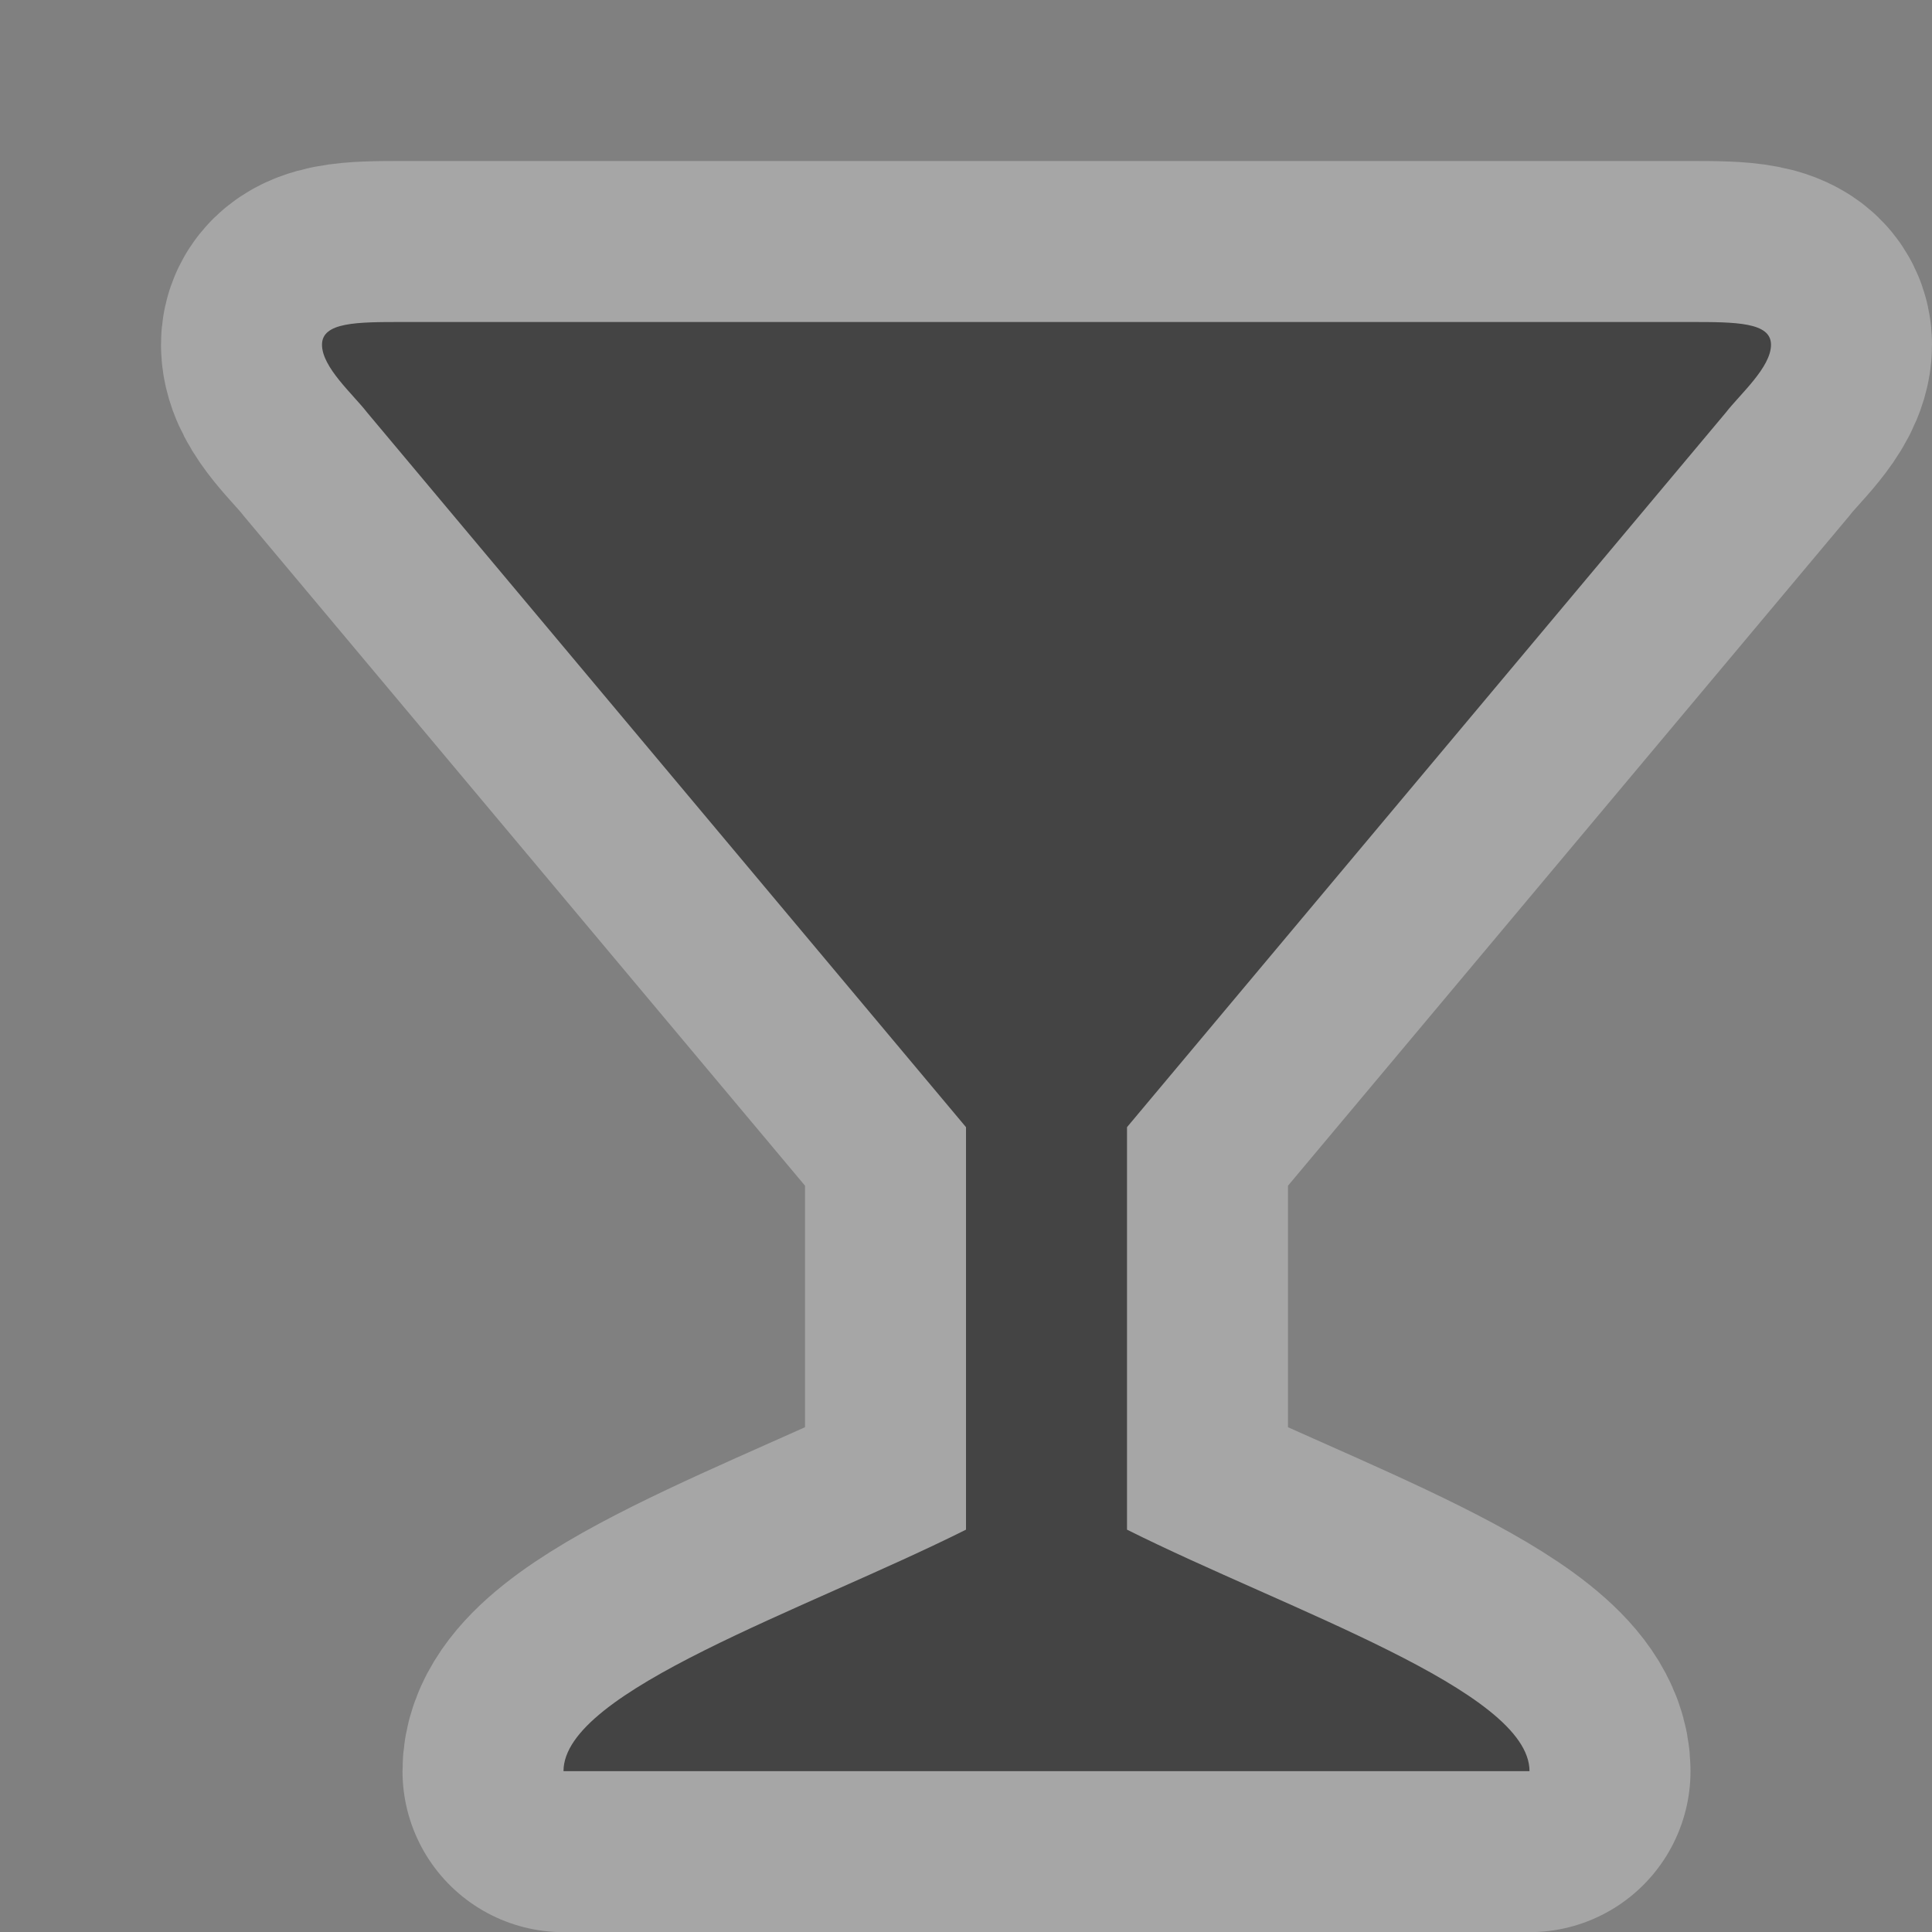
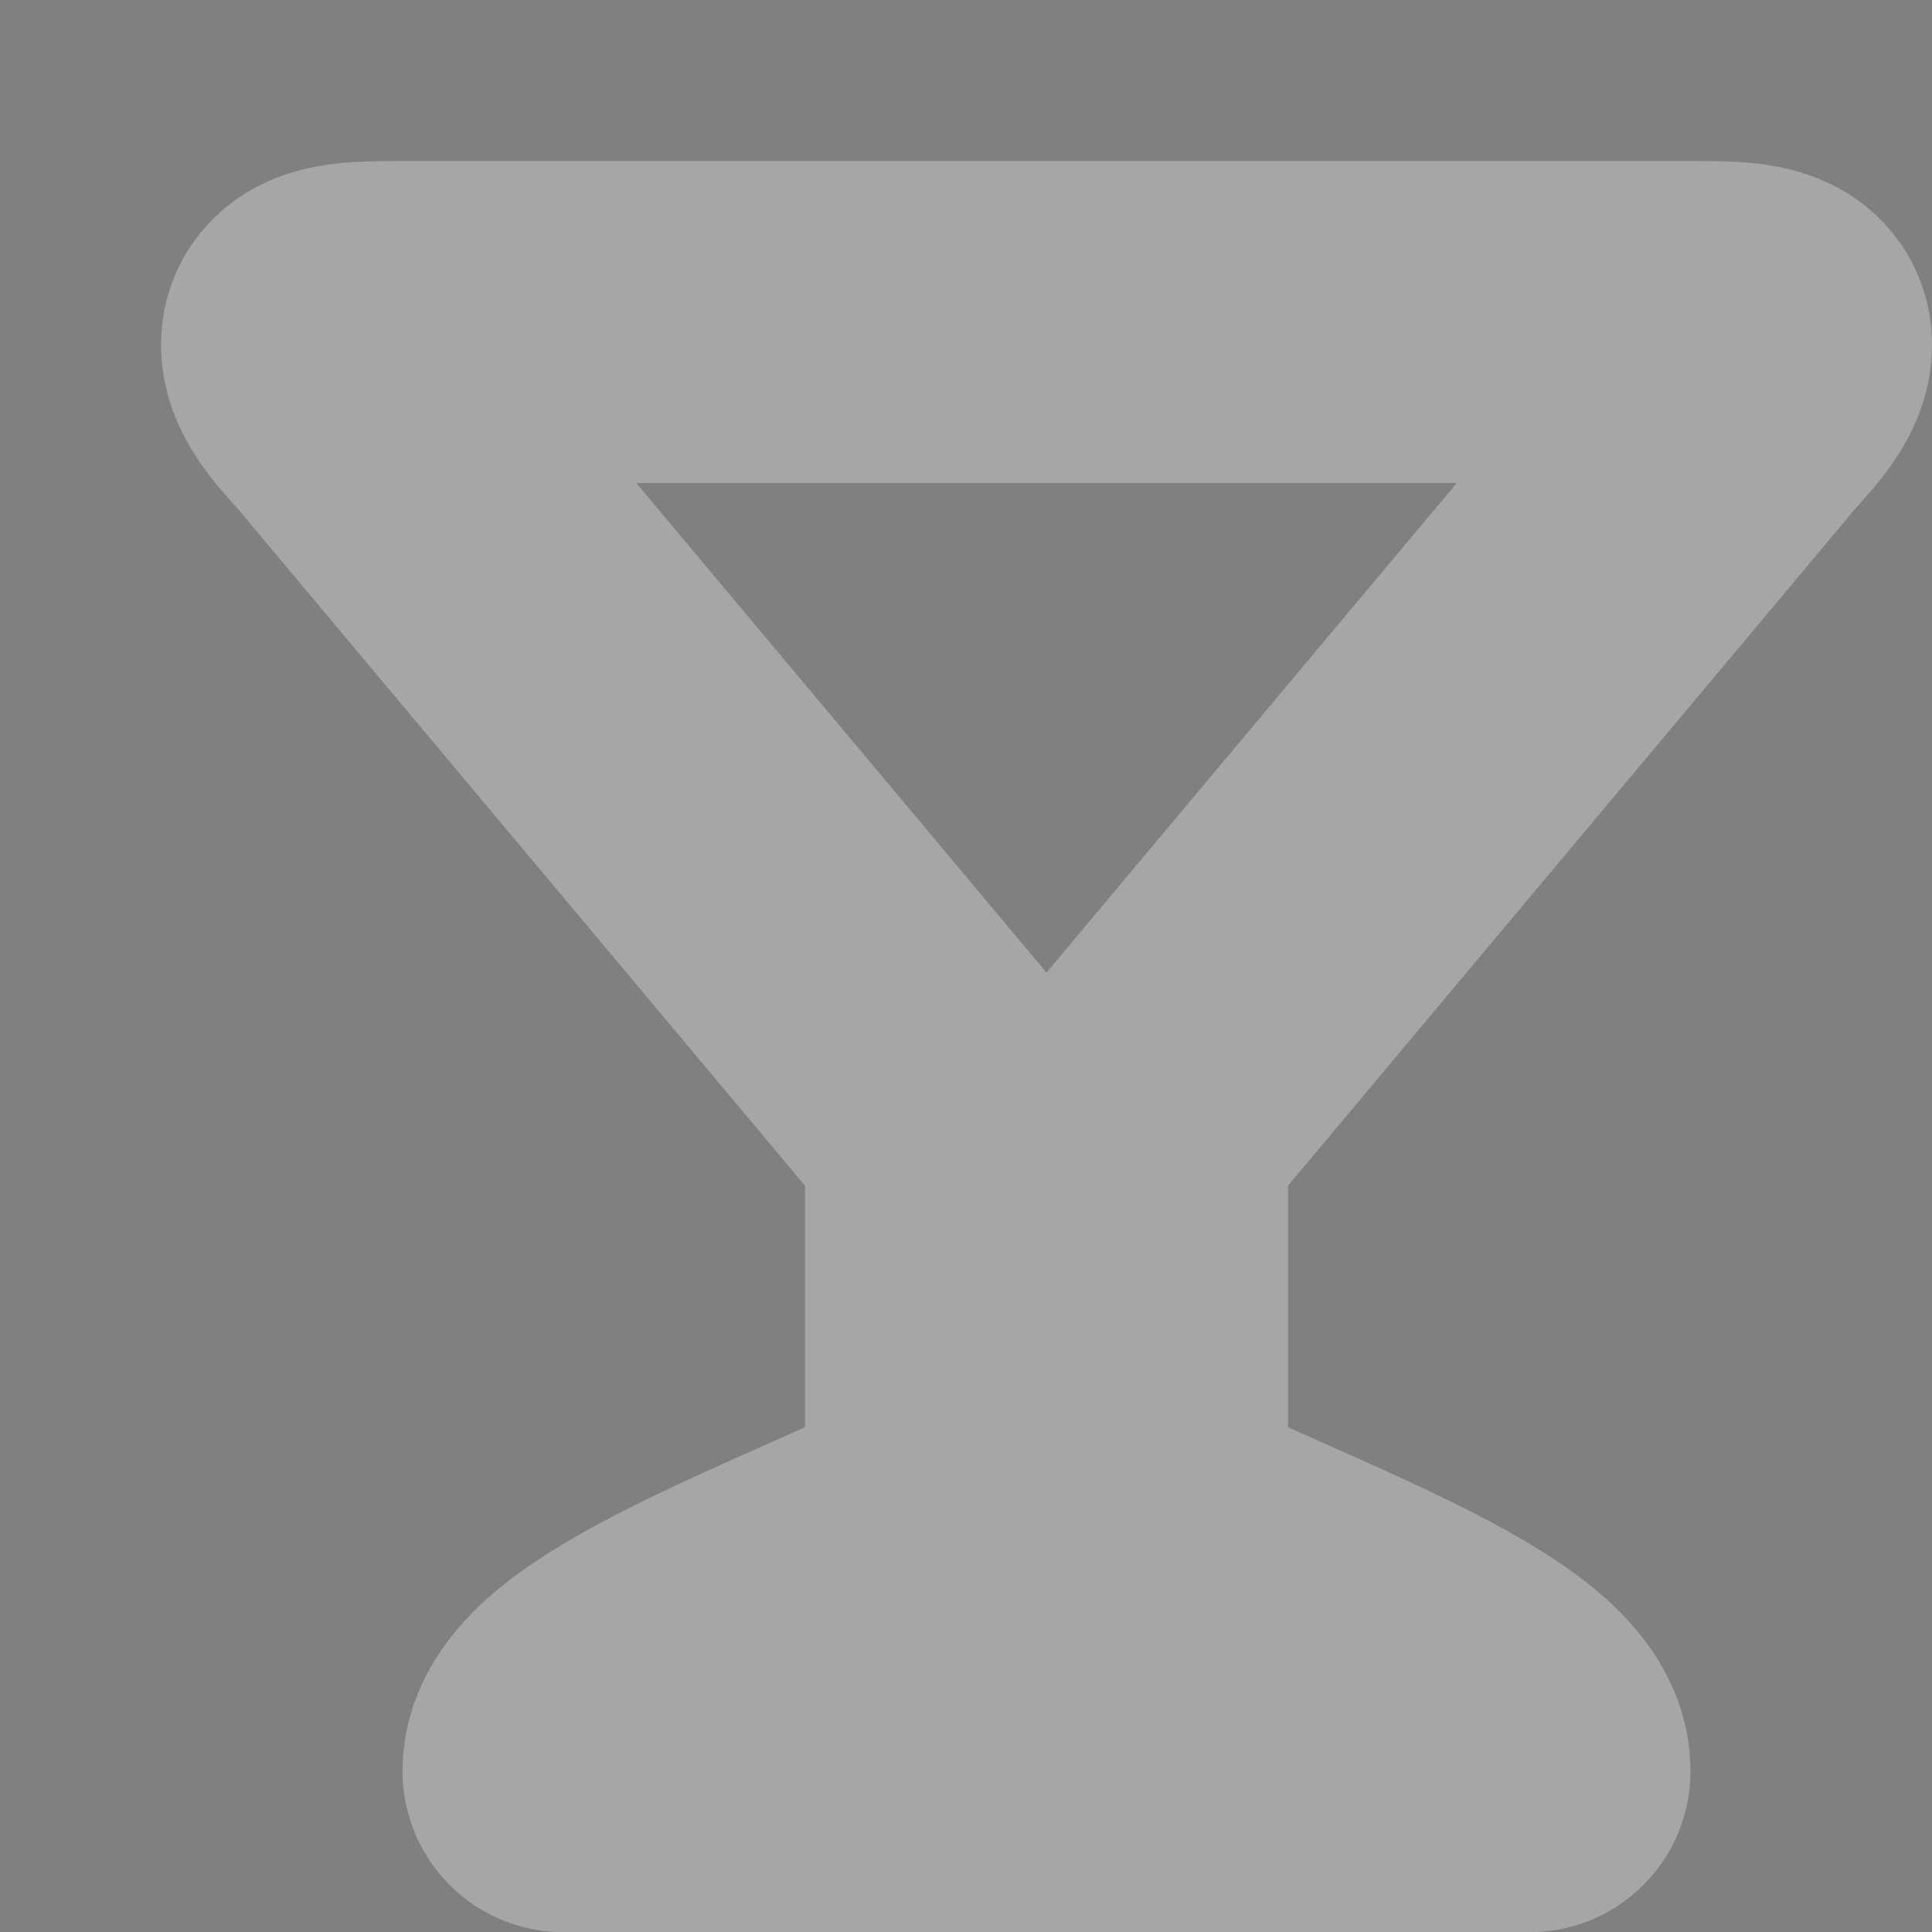
<svg xmlns="http://www.w3.org/2000/svg" xmlns:ns1="http://www.inkscape.org/namespaces/inkscape" xmlns:ns2="http://sodipodi.sourceforge.net/DTD/sodipodi-0.dtd" width="12" height="12" id="svg4764" version="1.1" ns1:version="0.48.2 r9819" ns2:docname="bank-12.svg">
  <rect width="100%" height="100%" fill="#808080" stroke="none" />
  <defs id="defs4766" />
  <ns2:namedview id="base" pagecolor="#ffffff" bordercolor="#666666" borderopacity="1.0" ns1:pageopacity="0.0" ns1:pageshadow="2" ns1:zoom="11.313709" ns1:cx="5.6084938" ns1:cy="5.0524314" ns1:document-units="px" ns1:current-layer="layer1" showgrid="true" showguides="true" ns1:guide-bbox="true" ns1:window-width="957" ns1:window-height="704" ns1:window-x="24" ns1:window-y="468" ns1:window-maximized="0" ns1:snap-bbox="true" ns1:snap-nodes="false">
    <ns1:grid type="xygrid" id="grid4772" empspacing="5" visible="true" enabled="true" snapvisiblegridlinesonly="true" spacingx="1px" spacingy="1px" />
    <ns2:guide orientation="0,1" position="2,12" id="guide4789" />
    <ns2:guide orientation="1,0" position="12,10" id="guide4791" />
    <ns2:guide orientation="0,1" position="10,0" id="guide4793" />
    <ns2:guide orientation="1,0" position="0,9" id="guide4795" />
    <ns2:guide orientation="0,1" position="5,11" id="guide4797" />
    <ns2:guide orientation="1,0" position="11,7" id="guide4799" />
    <ns2:guide orientation="0,1" position="9,2" id="guide4801" />
    <ns2:guide orientation="1,0" position="2,5" id="guide4803" />
  </ns2:namedview>
  <g ns1:label="Layer 1" ns1:groupmode="layer" id="layer1" transform="translate(0,-1040.362)">
    <g style="display:inline" id="bar-12" ns1:label="bar-12" transform="translate(-360,-106)" ns1:export-xdpi="89.996864" ns1:export-ydpi="89.996864">
      <g transform="translate(-1,-1)" id="g21566">
        <path style="opacity:0.3;color:#000000;fill:none;stroke:#ffffff;stroke-width:2;stroke-linecap:round;stroke-linejoin:round;stroke-miterlimit:4;stroke-opacity:1;stroke-dasharray:none;stroke-dashoffset:0;marker:none;visibility:visible;display:inline;overflow:visible;enable-background:accumulate" d="m 363.5,1149.362 c -0.281,0 -0.5,3e-4 -0.5,0.141 0,0.141 0.193,0.308 0.281,0.422 l 3.719,4.438 0,2.5 c -1,0.5 -2.5,1 -2.5,1.5 l 6,0 c 0,-0.5 -1.5,-1 -2.5,-1.5 l 0,-2.5 3.719,-4.438 c 0.088,-0.114 0.281,-0.281 0.281,-0.422 0,-0.14 -0.219,-0.141 -0.5,-0.141 z" id="path15228" ns1:connector-curvature="0" ns2:nodetypes="csccccccccccc" />
-         <path ns2:nodetypes="csccccccccccc" ns1:connector-curvature="0" id="path15601-4-2" d="m 363.5,1149.362 c -0.281,0 -0.5,3e-4 -0.5,0.141 0,0.141 0.193,0.308 0.281,0.422 l 3.719,4.438 0,2.5 c -1,0.5 -2.5,1 -2.5,1.5 l 6,0 c 0,-0.5 -1.5,-1 -2.5,-1.5 l 0,-2.5 3.719,-4.438 c 0.088,-0.114 0.281,-0.281 0.281,-0.422 0,-0.14 -0.219,-0.141 -0.5,-0.141 z" style="color:#000000;fill:#444444;fill-opacity:1;stroke:none;stroke-width:2;marker:none;visibility:visible;display:inline;overflow:visible;enable-background:accumulate" />
      </g>
      <rect y="1146.362" x="360" height="12" width="12" id="rect22419" style="opacity:0.5;color:#000000;fill:none;stroke:none;stroke-width:2;marker:none;visibility:visible;display:inline;overflow:visible;enable-background:accumulate" />
    </g>
  </g>
</svg>